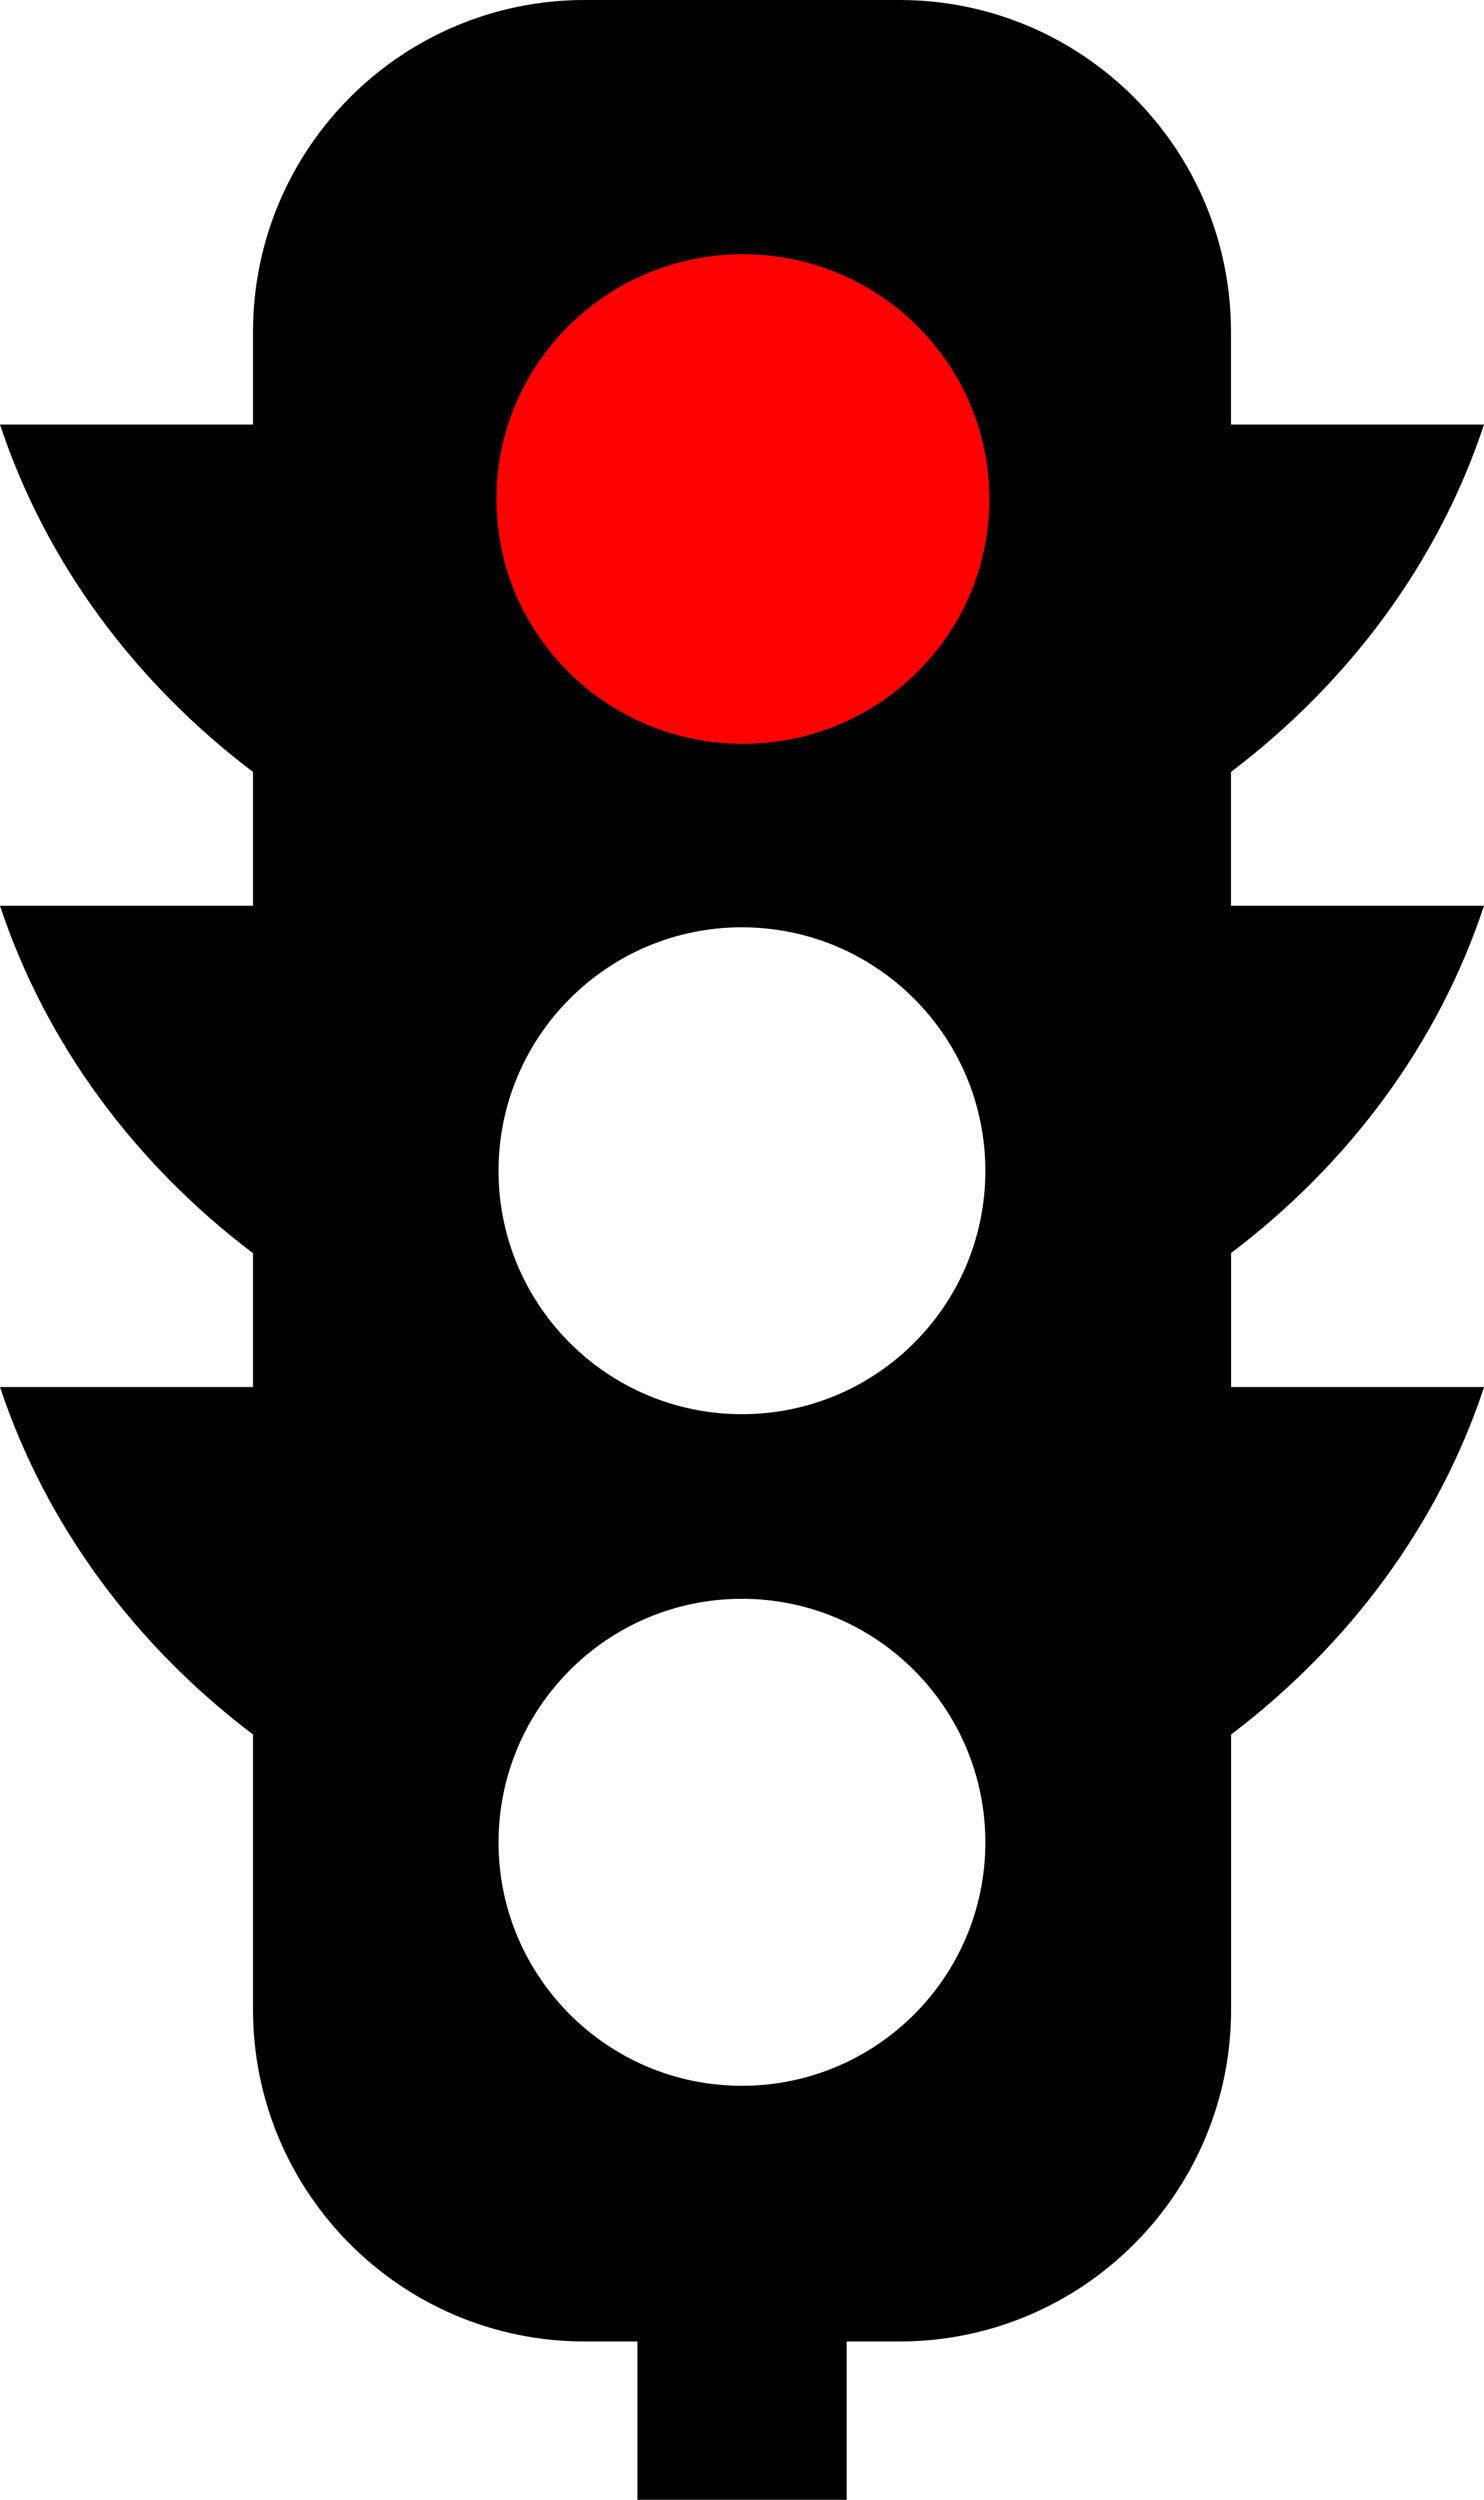
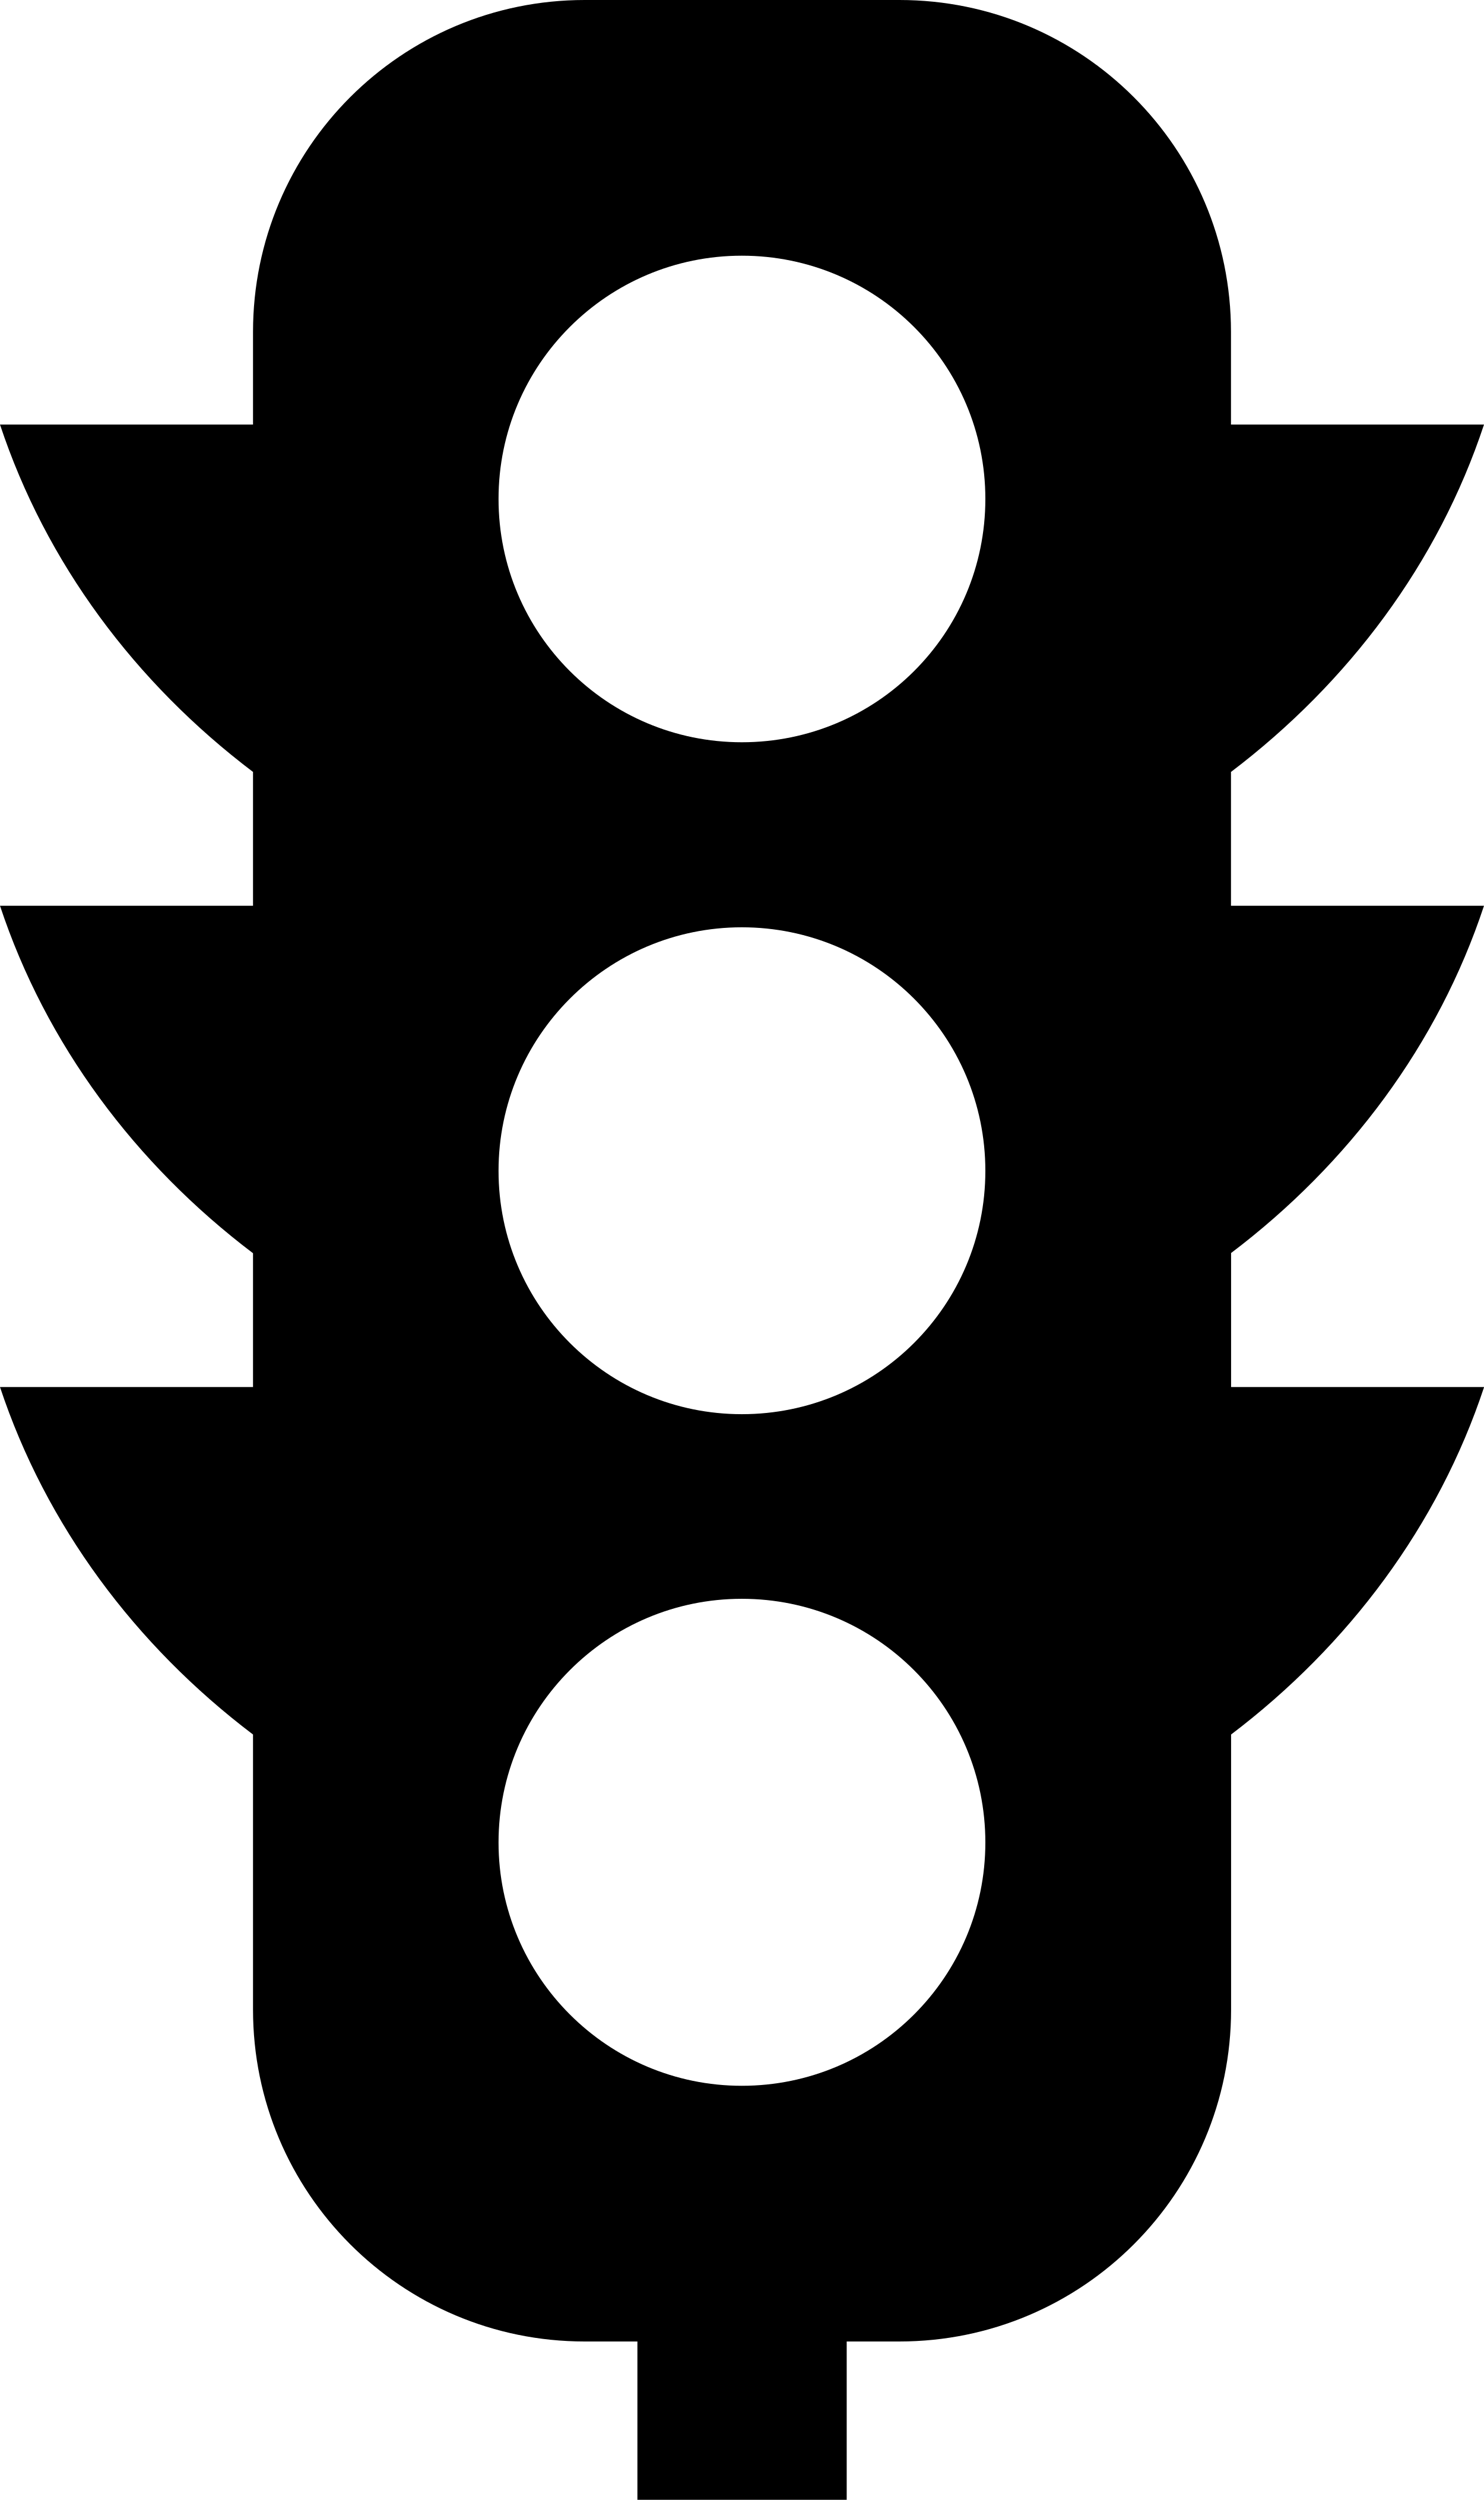
<svg xmlns="http://www.w3.org/2000/svg" version="1.1" width="14.053" height="23.669" viewBox="0 0 14.053 23.669" id="Capa_1" xml:space="preserve">
  <defs id="defs7" />
  <path d="M 11.658,13.133 V 11.864 C 12.771,11.022 13.62,9.886 14.053,8.576 H 11.657 V 7.309 C 12.771,6.464 13.62,5.329 14.053,4.02 H 11.657 V 3.142 C 11.657,1.407 10.251,0 8.517,0 H 5.537 C 3.803,0 2.396,1.406 2.396,3.142 V 4.02 H 0 C 0.434,5.329 1.28,6.464 2.396,7.309 V 8.576 H 0 c 0.434,1.31 1.28,2.445 2.396,3.29 v 1.267 H 0 c 0.434,1.308 1.28,2.445 2.396,3.29 v 2.605 c 0,1.734 1.406,3.142 3.141,3.142 h 0.499 v 1.499 H 8.018 V 22.17 h 0.499 c 1.733,0 3.141,-1.407 3.141,-3.142 v -2.605 c 1.114,-0.845 1.963,-1.982 2.396,-3.29 h -2.396 z m -4.633,6.616 c -1.271,0 -2.304,-1.033 -2.304,-2.304 0,-1.273 1.032,-2.307 2.304,-2.307 1.273,0 2.306,1.033 2.306,2.307 0,1.271 -1.031,2.304 -2.306,2.304 z m 0,-6.359 c -1.271,0 -2.304,-1.031 -2.304,-2.304 0,-1.273 1.033,-2.306 2.304,-2.306 1.273,0 2.306,1.032 2.306,2.306 0,1.273 -1.031,2.304 -2.306,2.304 z m 0,-6.362 c -1.271,0 -2.304,-1.029 -2.304,-2.304 0,-1.271 1.032,-2.303 2.304,-2.303 1.273,0 2.306,1.031 2.306,2.303 0,1.275 -1.031,2.304 -2.306,2.304 z" id="path3" />
-   <path d="m 9.369,4.725 c 0,1.28 -1.045,2.318 -2.334,2.318 -1.289,0 -2.334,-1.038 -2.334,-2.318 0,-1.28 1.045,-2.318 2.334,-2.318 1.289,0 2.334,1.038 2.334,2.318 z" id="path2991" style="fill:#ff0000;fill-opacity:1" />
</svg>